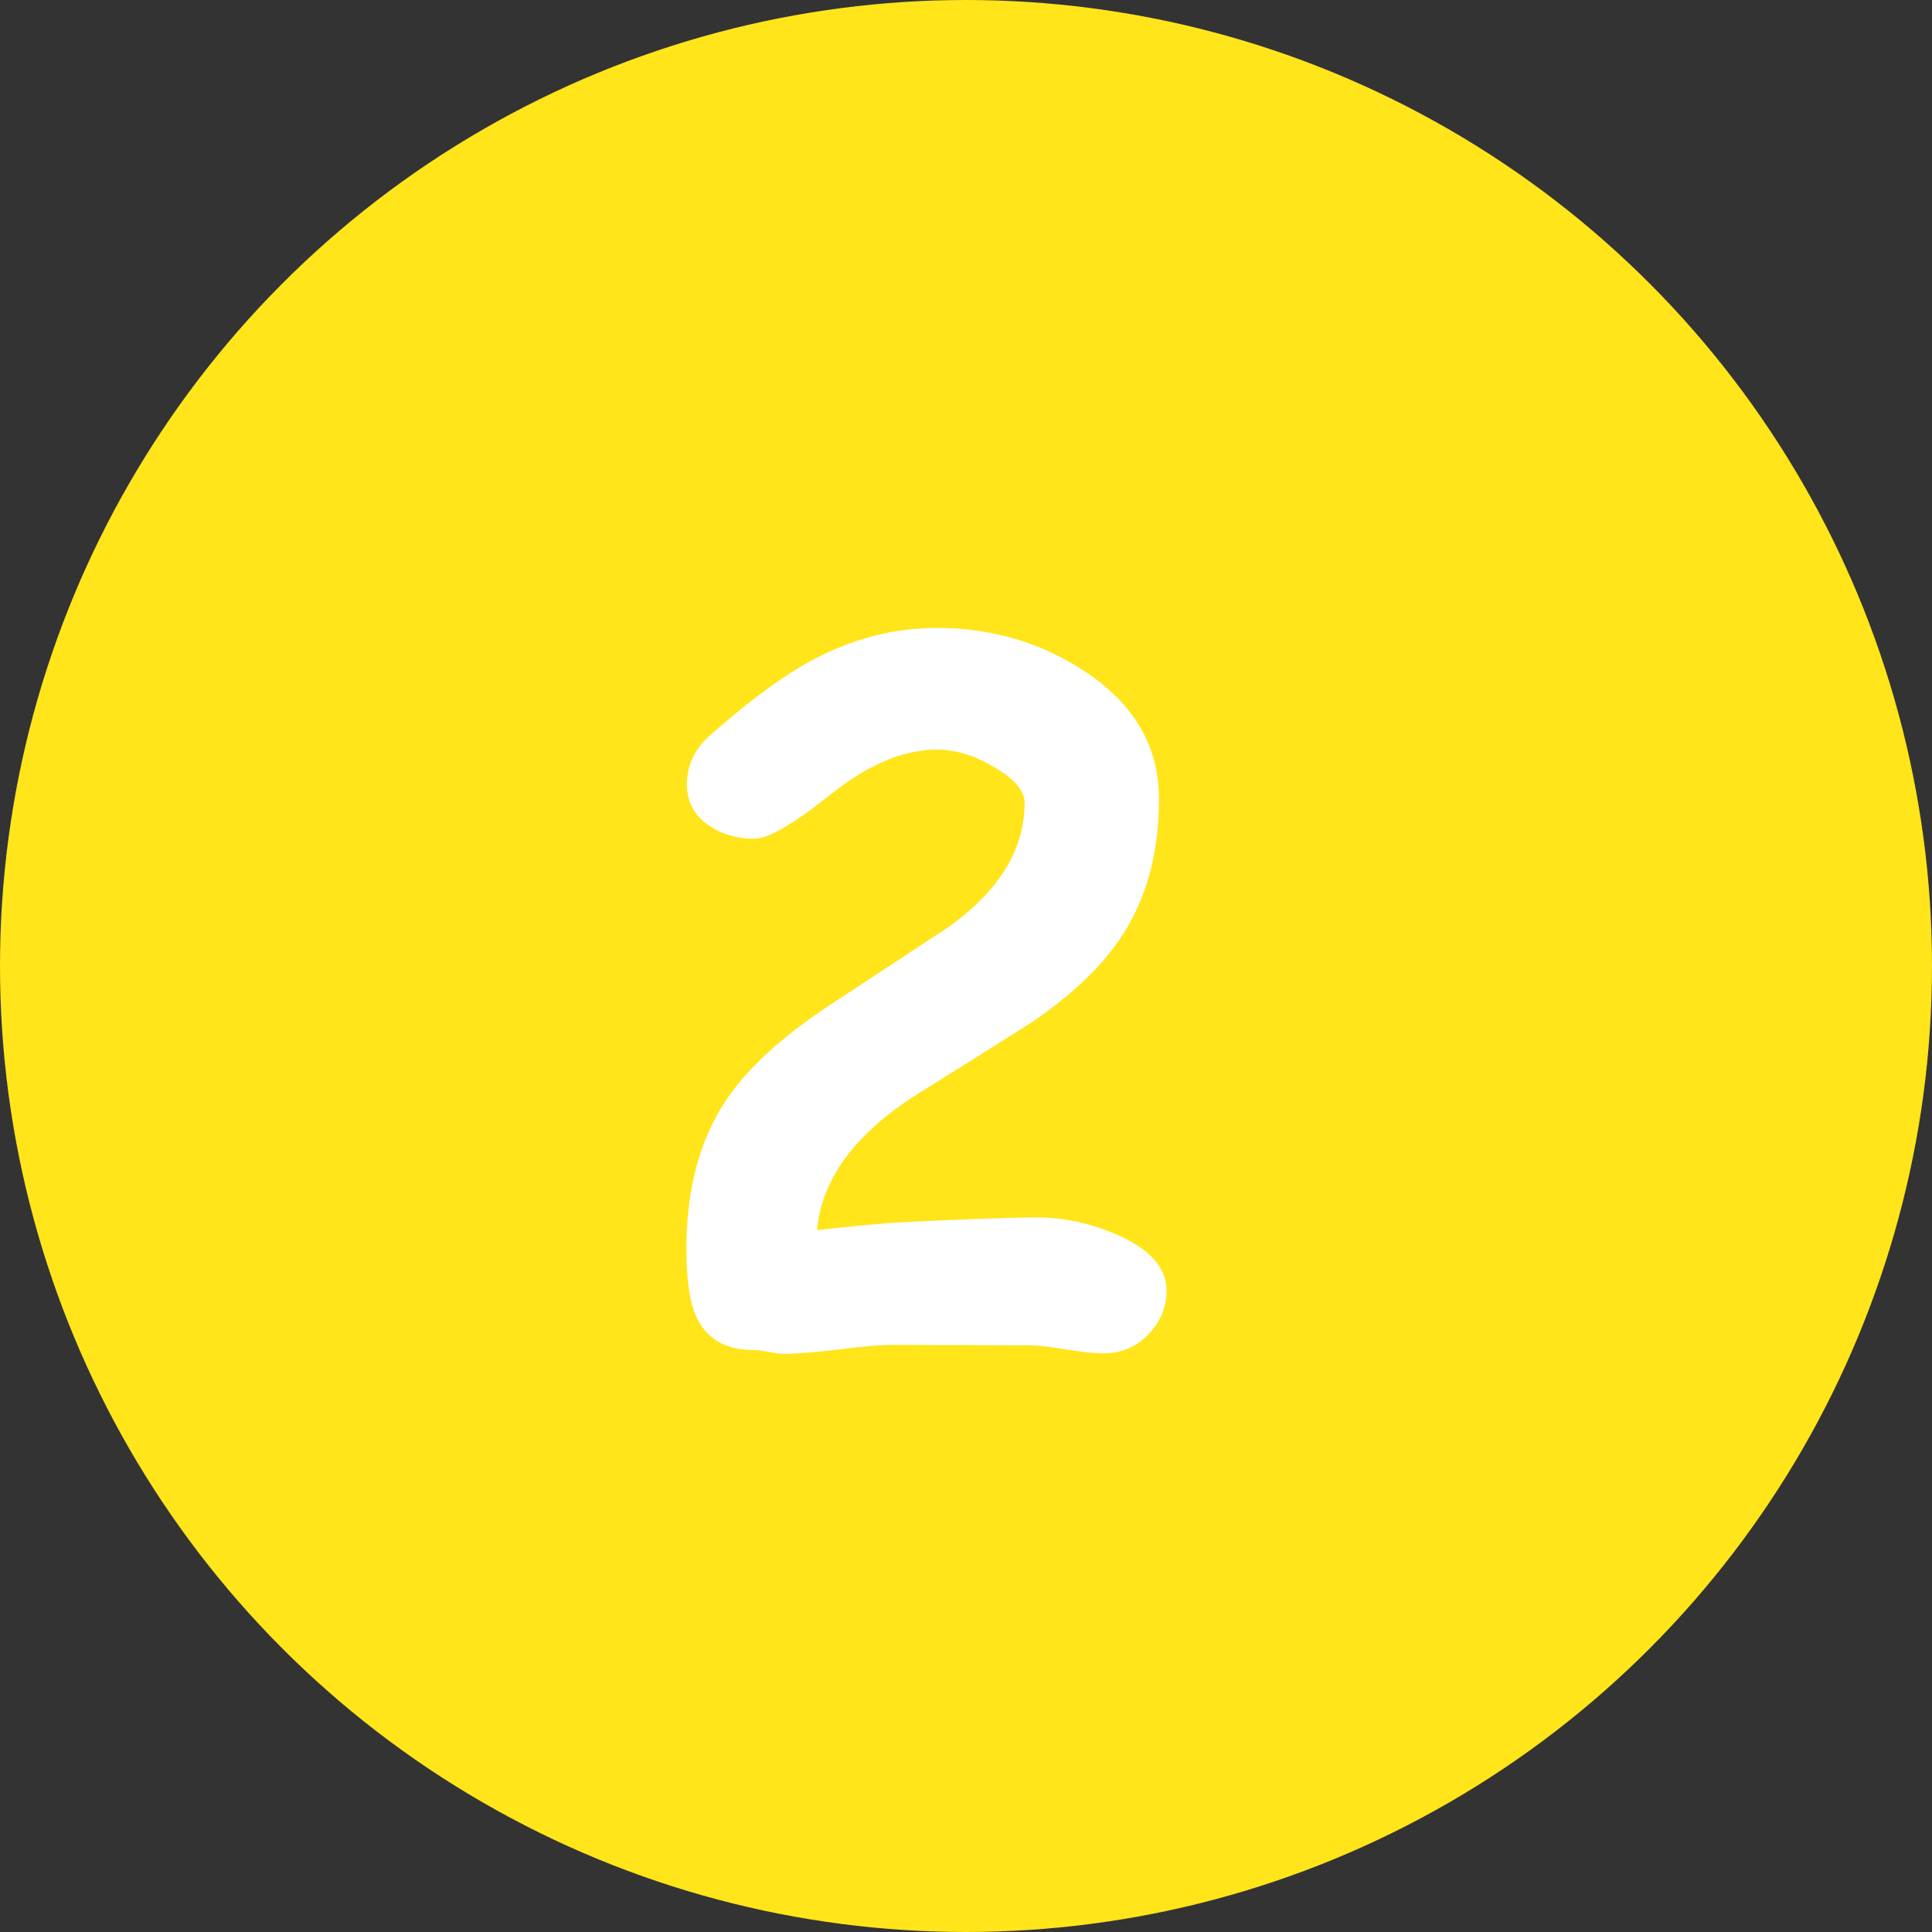
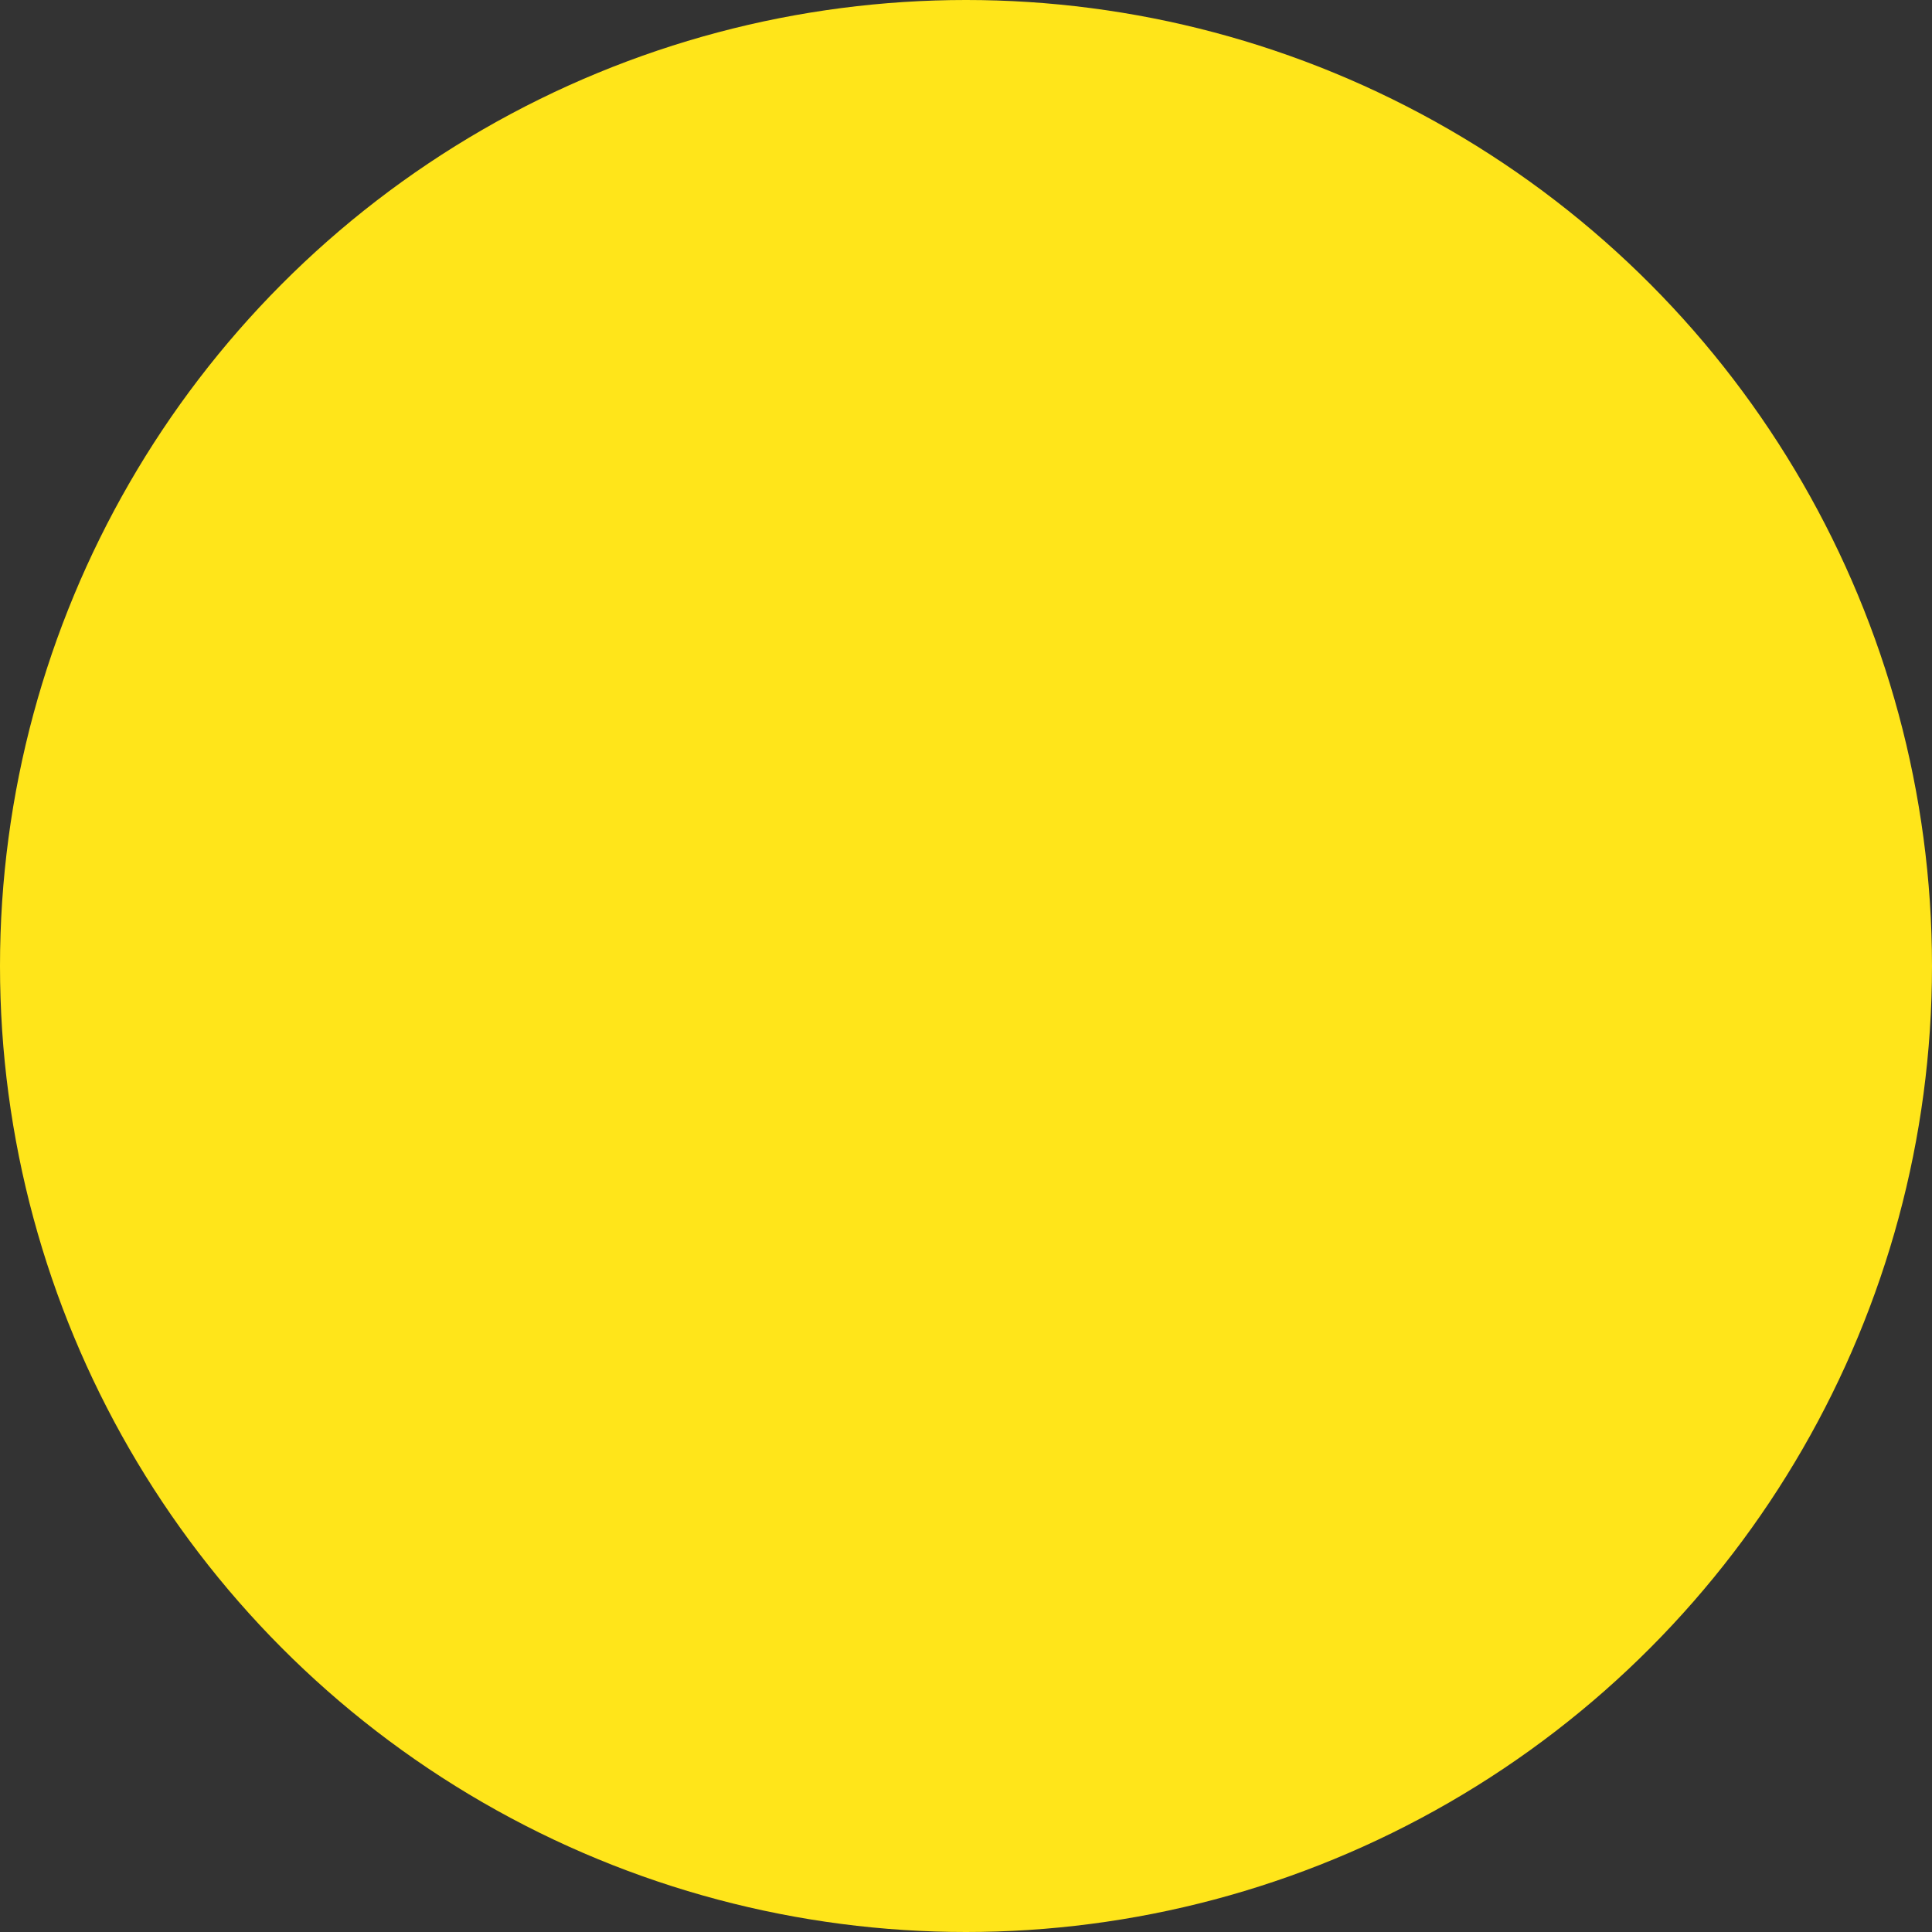
<svg xmlns="http://www.w3.org/2000/svg" width="40" height="40" viewBox="0 0 40 40" fill="none">
  <rect x="0" y="0" width="40" height="40" fill="#333333" stroke="none" />
  <circle cx="20" cy="20" r="20" fill="#FFE51A" />
-   <path d="M22.844 28.02C22.681 28.02 22.427 27.994 22.082 27.941C21.744 27.883 21.499 27.854 21.35 27.854L18.479 27.844C18.231 27.844 17.857 27.876 17.355 27.941C16.854 28 16.477 28.029 16.223 28.029C16.151 28.029 16.047 28.016 15.91 27.99C15.773 27.964 15.669 27.951 15.598 27.951C15.012 27.951 14.615 27.713 14.406 27.238C14.276 26.939 14.211 26.477 14.211 25.852C14.211 24.634 14.481 23.615 15.021 22.795C15.438 22.163 16.112 21.532 17.043 20.9C17.922 20.321 18.797 19.745 19.67 19.172C20.699 18.423 21.213 17.574 21.213 16.623C21.213 16.376 21.008 16.131 20.598 15.891C20.188 15.643 19.787 15.52 19.396 15.52C18.706 15.52 17.974 15.829 17.199 16.447C16.431 17.059 15.904 17.365 15.617 17.365C15.272 17.365 14.969 17.281 14.709 17.111C14.383 16.903 14.221 16.613 14.221 16.242C14.221 15.845 14.383 15.503 14.709 15.217C15.497 14.52 16.184 14.012 16.77 13.693C17.616 13.231 18.491 13 19.396 13C20.523 13 21.538 13.296 22.443 13.889C23.479 14.566 23.996 15.451 23.996 16.545C23.996 17.652 23.742 18.592 23.234 19.367C22.837 19.986 22.209 20.588 21.35 21.174C20.536 21.688 19.722 22.199 18.908 22.707C17.671 23.514 17.007 24.436 16.916 25.471C17.274 25.425 17.801 25.373 18.498 25.314C19.885 25.243 20.878 25.207 21.477 25.207C22.037 25.207 22.59 25.328 23.137 25.568C23.814 25.868 24.152 26.252 24.152 26.721C24.152 27.059 24.032 27.355 23.791 27.609C23.537 27.883 23.221 28.02 22.844 28.02Z" fill="white" />
</svg>